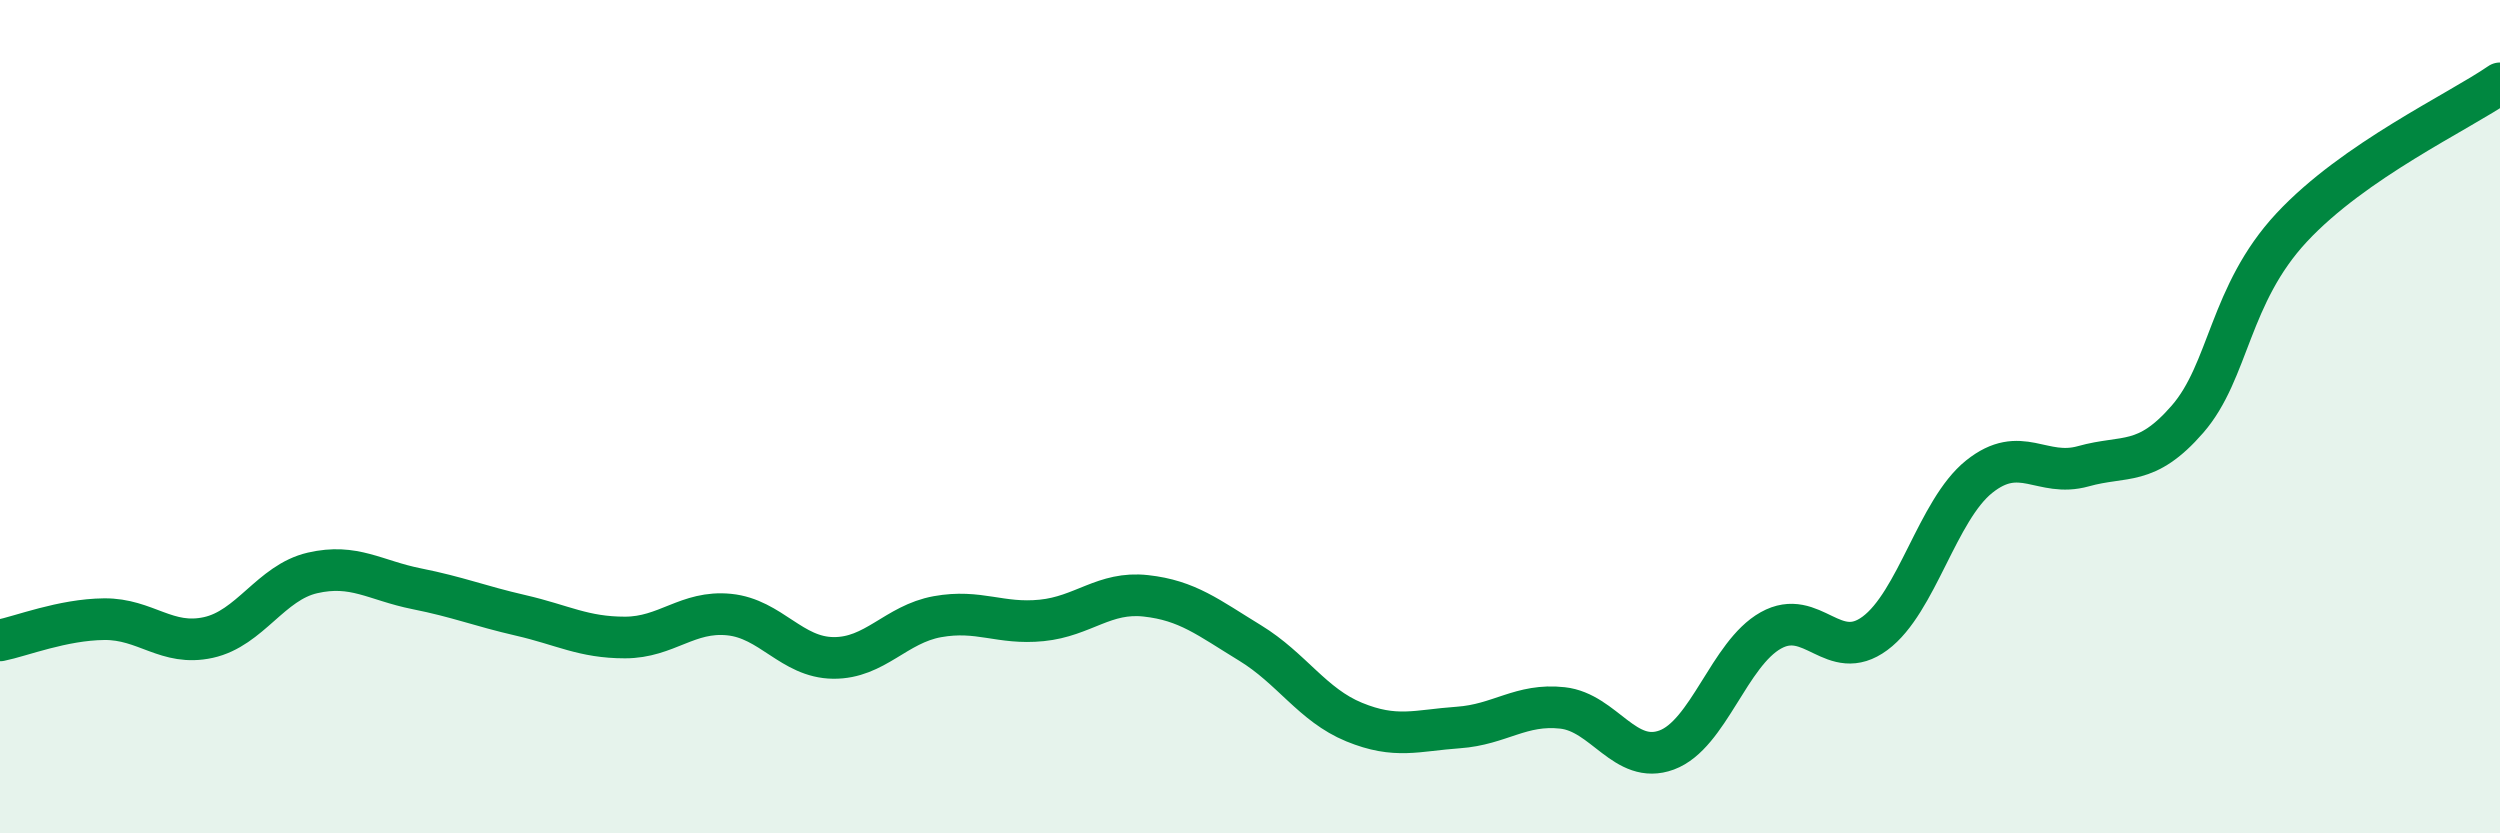
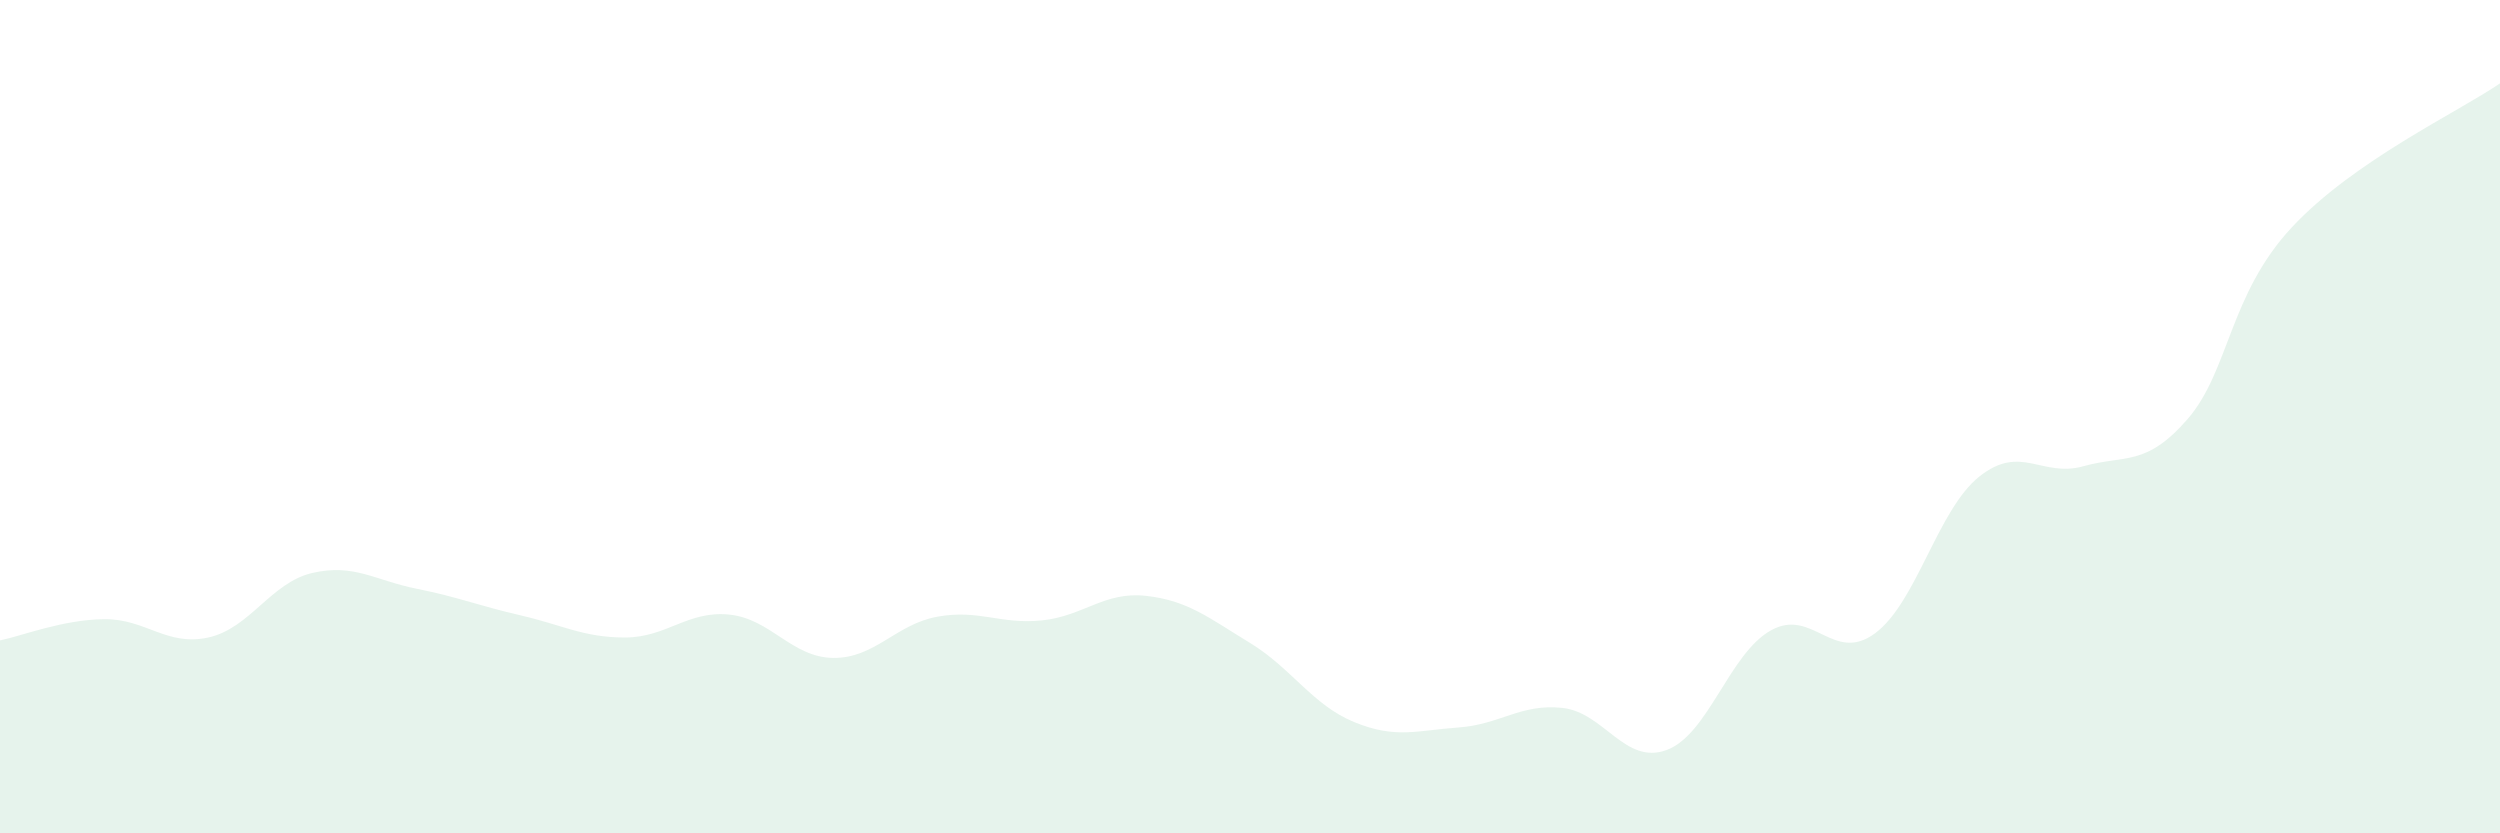
<svg xmlns="http://www.w3.org/2000/svg" width="60" height="20" viewBox="0 0 60 20">
  <path d="M 0,15.37 C 0.5,15.27 1.5,14.87 2.5,14.86 C 3.5,14.85 4,15.52 5,15.3 C 6,15.08 6.5,13.98 7.5,13.75 C 8.5,13.52 9,13.93 10,14.13 C 11,14.33 11.5,14.54 12.5,14.77 C 13.5,15 14,15.3 15,15.3 C 16,15.3 16.5,14.65 17.5,14.75 C 18.5,14.85 19,15.78 20,15.79 C 21,15.8 21.5,14.98 22.5,14.8 C 23.5,14.62 24,14.99 25,14.89 C 26,14.79 26.5,14.19 27.5,14.3 C 28.5,14.41 29,14.82 30,15.43 C 31,16.04 31.5,16.92 32.5,17.33 C 33.5,17.74 34,17.53 35,17.46 C 36,17.39 36.5,16.88 37.5,16.99 C 38.5,17.1 39,18.37 40,18 C 41,17.63 41.5,15.69 42.5,15.13 C 43.5,14.57 44,15.94 45,15.2 C 46,14.46 46.5,12.24 47.5,11.44 C 48.5,10.64 49,11.47 50,11.19 C 51,10.91 51.5,11.21 52.5,10.06 C 53.5,8.91 53.5,7.07 55,5.46 C 56.5,3.85 59,2.69 60,2L60 20L0 20Z" fill="#008740" opacity="0.1" stroke-linecap="round" stroke-linejoin="round" />
-   <path d="M 0,15.37 C 0.5,15.27 1.5,14.87 2.5,14.86 C 3.5,14.85 4,15.52 5,15.3 C 6,15.08 6.5,13.98 7.5,13.75 C 8.5,13.52 9,13.93 10,14.13 C 11,14.33 11.5,14.54 12.5,14.77 C 13.5,15 14,15.3 15,15.3 C 16,15.3 16.5,14.65 17.5,14.75 C 18.5,14.85 19,15.78 20,15.79 C 21,15.8 21.5,14.98 22.5,14.8 C 23.5,14.62 24,14.99 25,14.89 C 26,14.79 26.5,14.19 27.5,14.3 C 28.5,14.41 29,14.82 30,15.43 C 31,16.04 31.5,16.92 32.5,17.33 C 33.5,17.74 34,17.53 35,17.46 C 36,17.39 36.5,16.88 37.5,16.99 C 38.5,17.1 39,18.37 40,18 C 41,17.63 41.5,15.69 42.5,15.13 C 43.5,14.57 44,15.94 45,15.2 C 46,14.46 46.5,12.24 47.5,11.44 C 48.5,10.64 49,11.47 50,11.19 C 51,10.91 51.5,11.21 52.5,10.06 C 53.5,8.91 53.5,7.07 55,5.46 C 56.5,3.85 59,2.69 60,2" stroke="#008740" stroke-width="1" fill="none" stroke-linecap="round" stroke-linejoin="round" />
</svg>